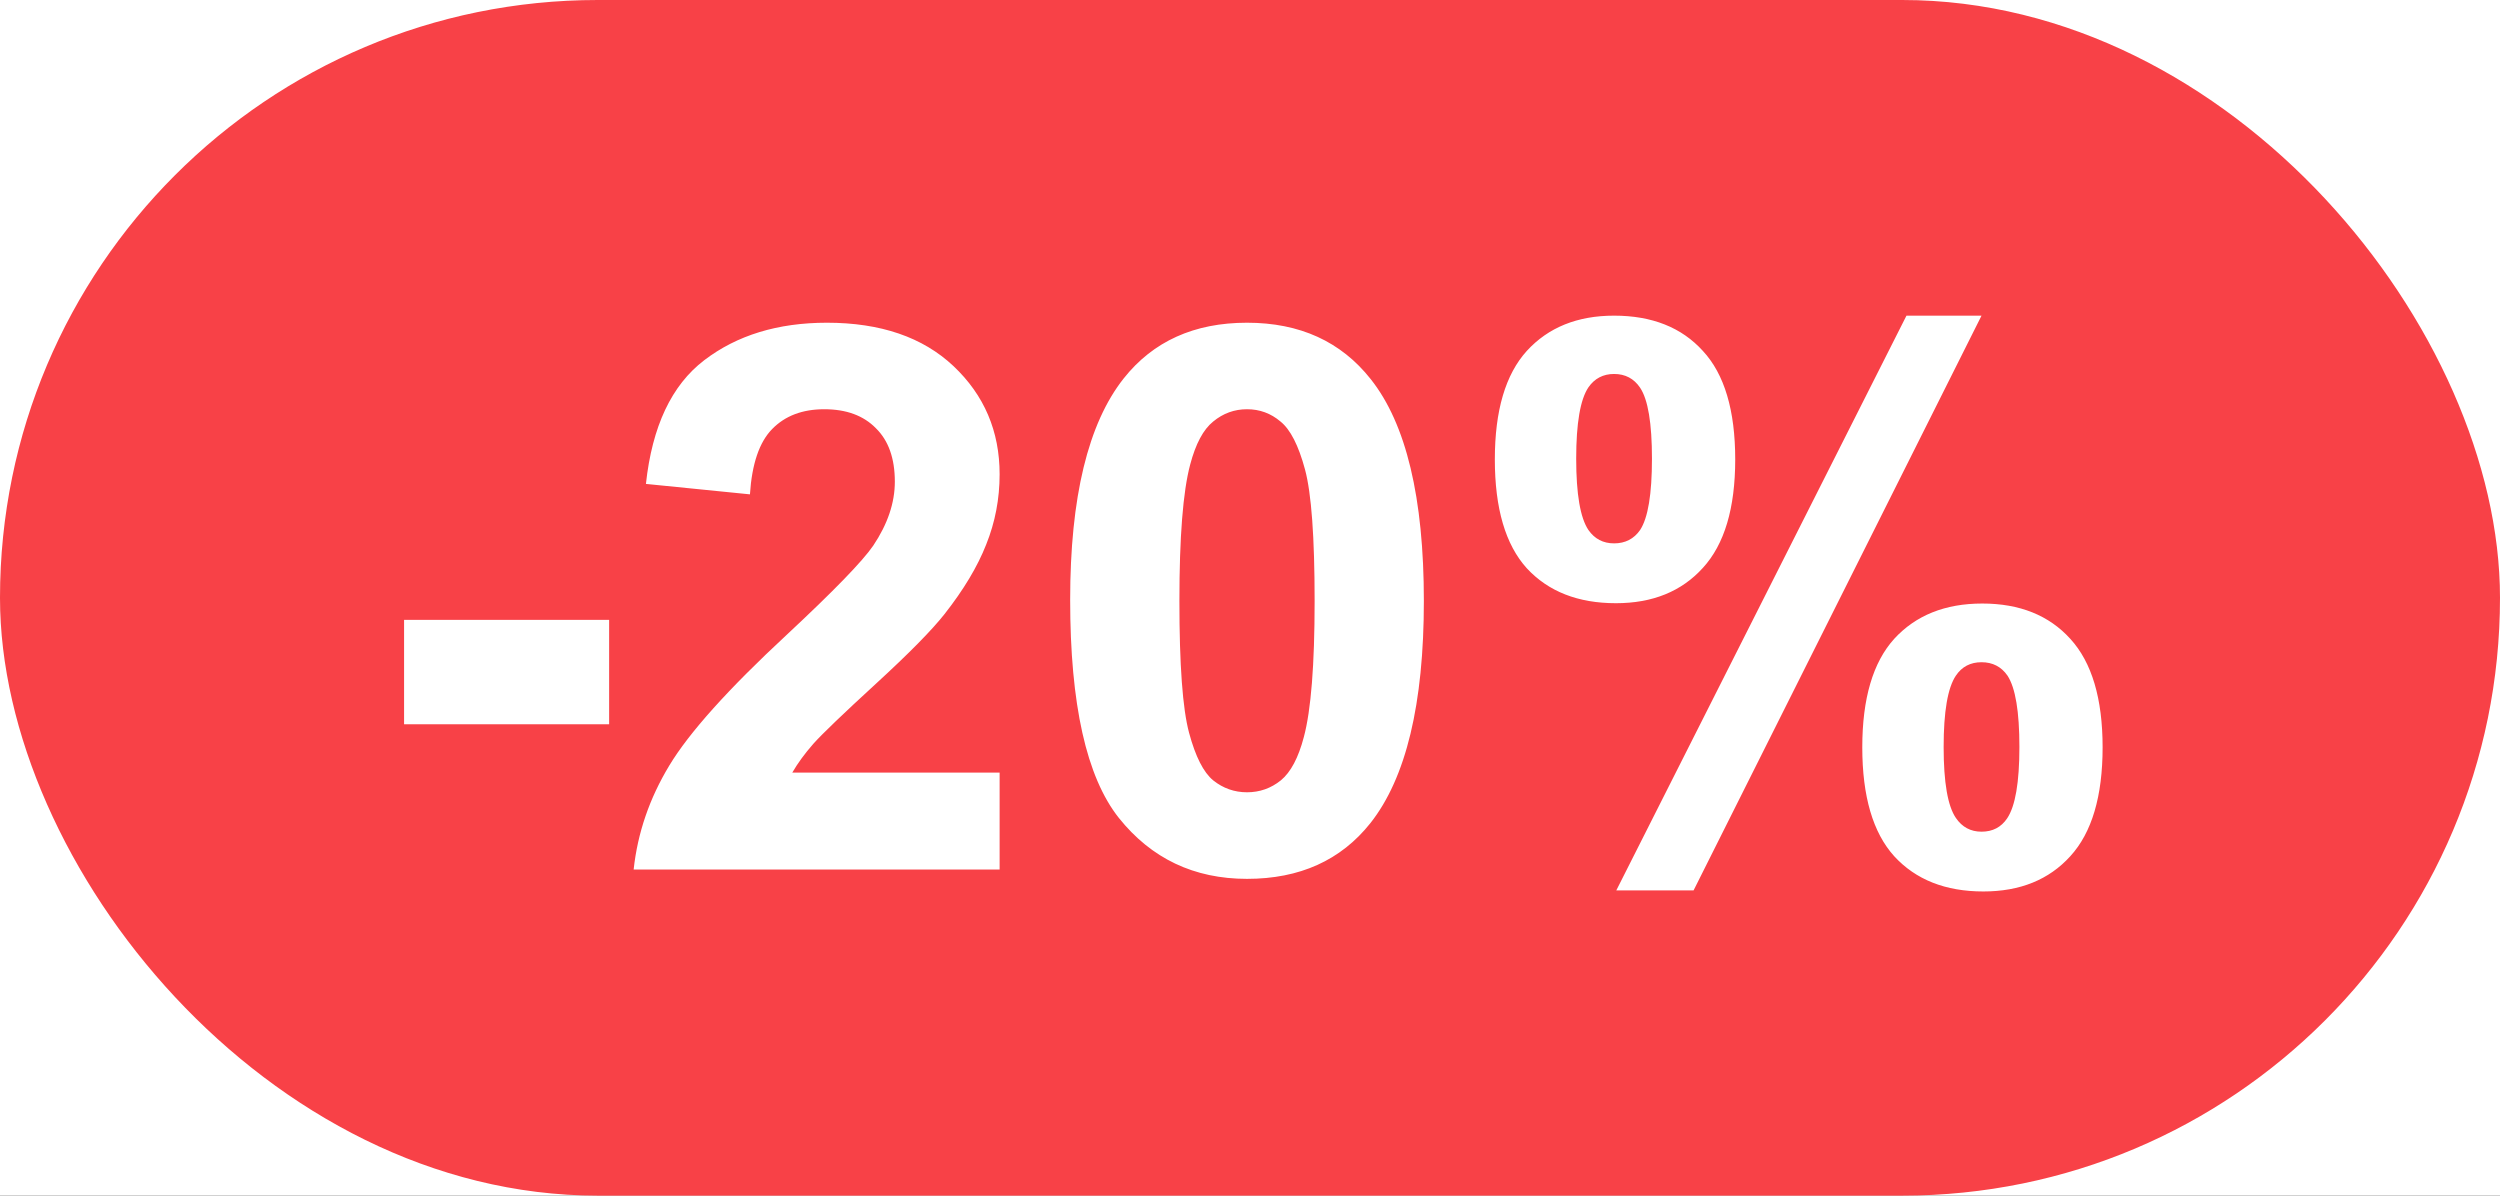
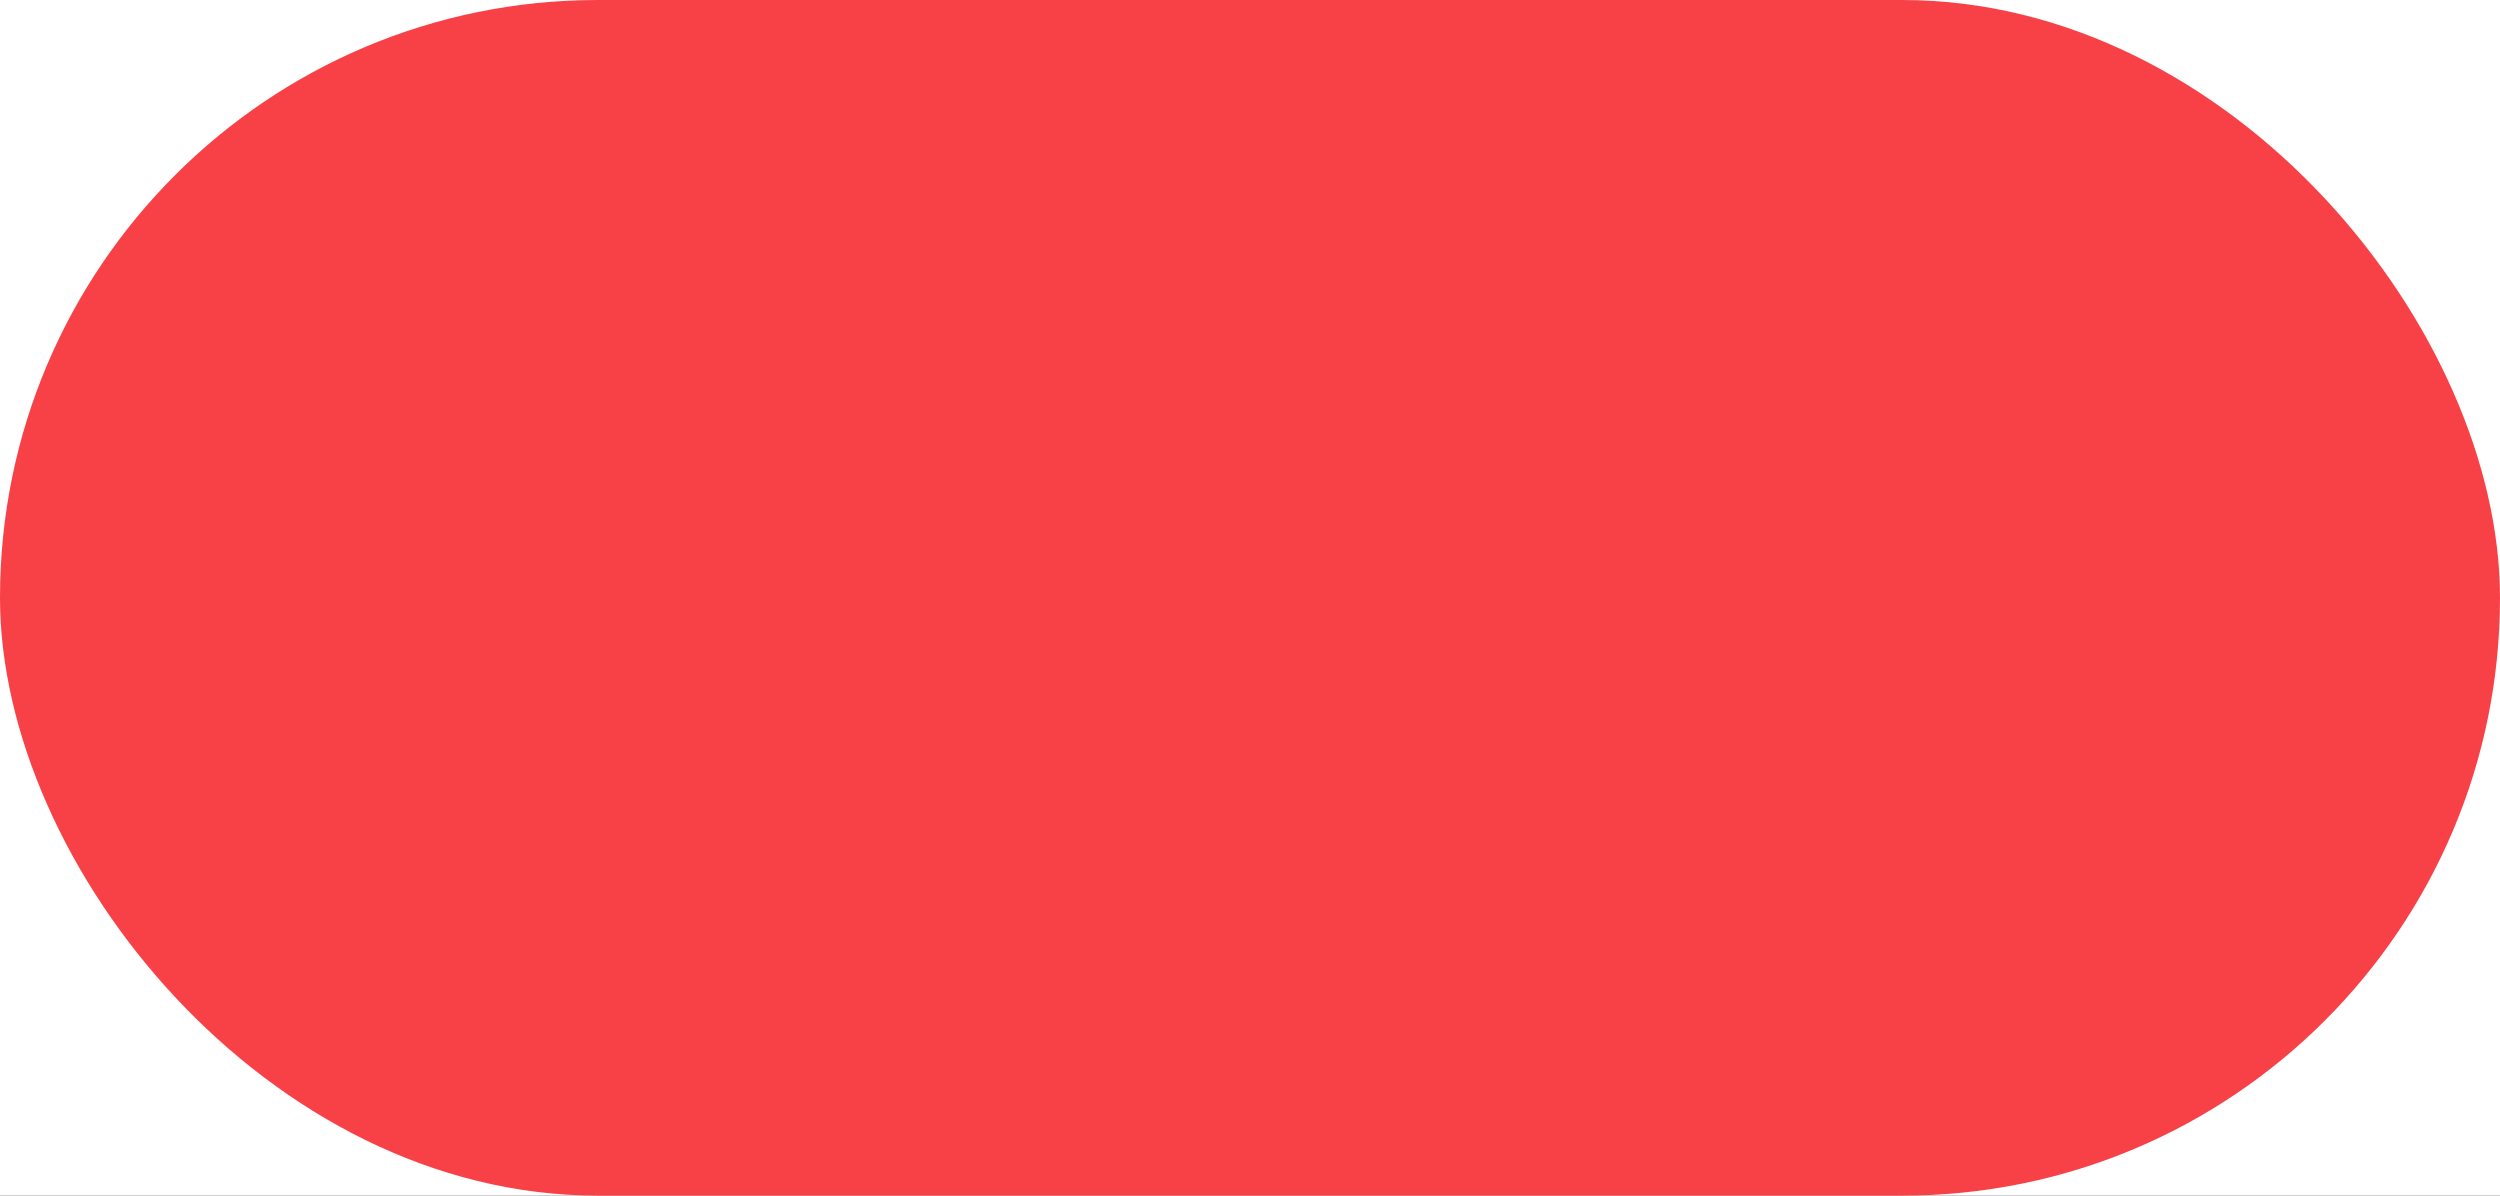
<svg xmlns="http://www.w3.org/2000/svg" width="46" height="22" viewBox="0 0 46 22" fill="none">
  <rect x="0" y="0" width="46" height="22" fill="#333333" stroke="none" />
  <g clip-path="url(#clip0_74_2160)">
    <rect width="46" height="22" fill="white" />
    <rect width="46" height="22" rx="11" fill="#F84147" />
-     <path d="M7.435 13.327V11.406H11.208V13.327H7.435ZM18.393 14.216V16H11.659C11.732 15.325 11.951 14.688 12.315 14.086C12.68 13.48 13.4 12.678 14.476 11.68C15.341 10.873 15.872 10.326 16.068 10.039C16.333 9.643 16.465 9.251 16.465 8.863C16.465 8.435 16.349 8.107 16.116 7.879C15.888 7.646 15.572 7.53 15.166 7.53C14.765 7.53 14.446 7.651 14.209 7.893C13.972 8.134 13.835 8.535 13.799 9.096L11.885 8.904C11.999 7.847 12.356 7.088 12.958 6.628C13.56 6.168 14.312 5.938 15.214 5.938C16.203 5.938 16.98 6.204 17.545 6.737C18.11 7.271 18.393 7.934 18.393 8.727C18.393 9.178 18.311 9.608 18.146 10.019C17.987 10.424 17.732 10.85 17.381 11.297C17.148 11.593 16.729 12.019 16.123 12.575C15.517 13.131 15.132 13.5 14.968 13.683C14.808 13.865 14.678 14.043 14.578 14.216H18.393ZM22.945 5.938C23.916 5.938 24.675 6.284 25.222 6.977C25.873 7.797 26.199 9.157 26.199 11.058C26.199 12.954 25.871 14.316 25.215 15.146C24.672 15.829 23.916 16.171 22.945 16.171C21.97 16.171 21.184 15.797 20.587 15.05C19.99 14.298 19.691 12.96 19.691 11.037C19.691 9.15 20.02 7.792 20.676 6.963C21.218 6.279 21.975 5.938 22.945 5.938ZM22.945 7.53C22.713 7.53 22.506 7.605 22.323 7.756C22.141 7.902 22 8.166 21.899 8.549C21.767 9.046 21.701 9.882 21.701 11.058C21.701 12.233 21.76 13.042 21.879 13.484C21.997 13.922 22.145 14.213 22.323 14.359C22.506 14.505 22.713 14.578 22.945 14.578C23.178 14.578 23.385 14.505 23.567 14.359C23.75 14.209 23.891 13.942 23.991 13.56C24.123 13.067 24.189 12.233 24.189 11.058C24.189 9.882 24.13 9.075 24.012 8.638C23.893 8.196 23.743 7.902 23.561 7.756C23.383 7.605 23.178 7.53 22.945 7.53ZM27.505 8.453C27.505 7.555 27.701 6.89 28.093 6.457C28.489 6.024 29.025 5.808 29.699 5.808C30.396 5.808 30.941 6.024 31.333 6.457C31.73 6.885 31.928 7.551 31.928 8.453C31.928 9.351 31.73 10.016 31.333 10.449C30.941 10.882 30.408 11.099 29.733 11.099C29.036 11.099 28.489 10.884 28.093 10.456C27.701 10.023 27.505 9.355 27.505 8.453ZM29.002 8.439C29.002 9.091 29.077 9.529 29.227 9.752C29.341 9.916 29.499 9.998 29.699 9.998C29.904 9.998 30.064 9.916 30.178 9.752C30.324 9.529 30.396 9.091 30.396 8.439C30.396 7.788 30.324 7.353 30.178 7.134C30.064 6.965 29.904 6.881 29.699 6.881C29.499 6.881 29.341 6.963 29.227 7.127C29.077 7.35 29.002 7.788 29.002 8.439ZM31.162 16.383H29.74L35.079 5.808H36.46L31.162 16.383ZM34.266 13.751C34.266 12.853 34.462 12.188 34.853 11.755C35.25 11.322 35.79 11.105 36.474 11.105C37.162 11.105 37.702 11.322 38.094 11.755C38.49 12.188 38.688 12.853 38.688 13.751C38.688 14.653 38.49 15.321 38.094 15.754C37.702 16.187 37.169 16.403 36.494 16.403C35.797 16.403 35.25 16.187 34.853 15.754C34.462 15.321 34.266 14.653 34.266 13.751ZM35.763 13.744C35.763 14.396 35.838 14.831 35.988 15.05C36.102 15.218 36.259 15.303 36.46 15.303C36.665 15.303 36.822 15.221 36.932 15.057C37.082 14.833 37.157 14.396 37.157 13.744C37.157 13.092 37.084 12.655 36.938 12.432C36.825 12.268 36.665 12.185 36.46 12.185C36.255 12.185 36.098 12.268 35.988 12.432C35.838 12.655 35.763 13.092 35.763 13.744Z" fill="white" />
  </g>
  <defs>
    <clipPath id="clip0_74_2160">
      <rect width="46" height="22" fill="white" />
    </clipPath>
  </defs>
</svg>